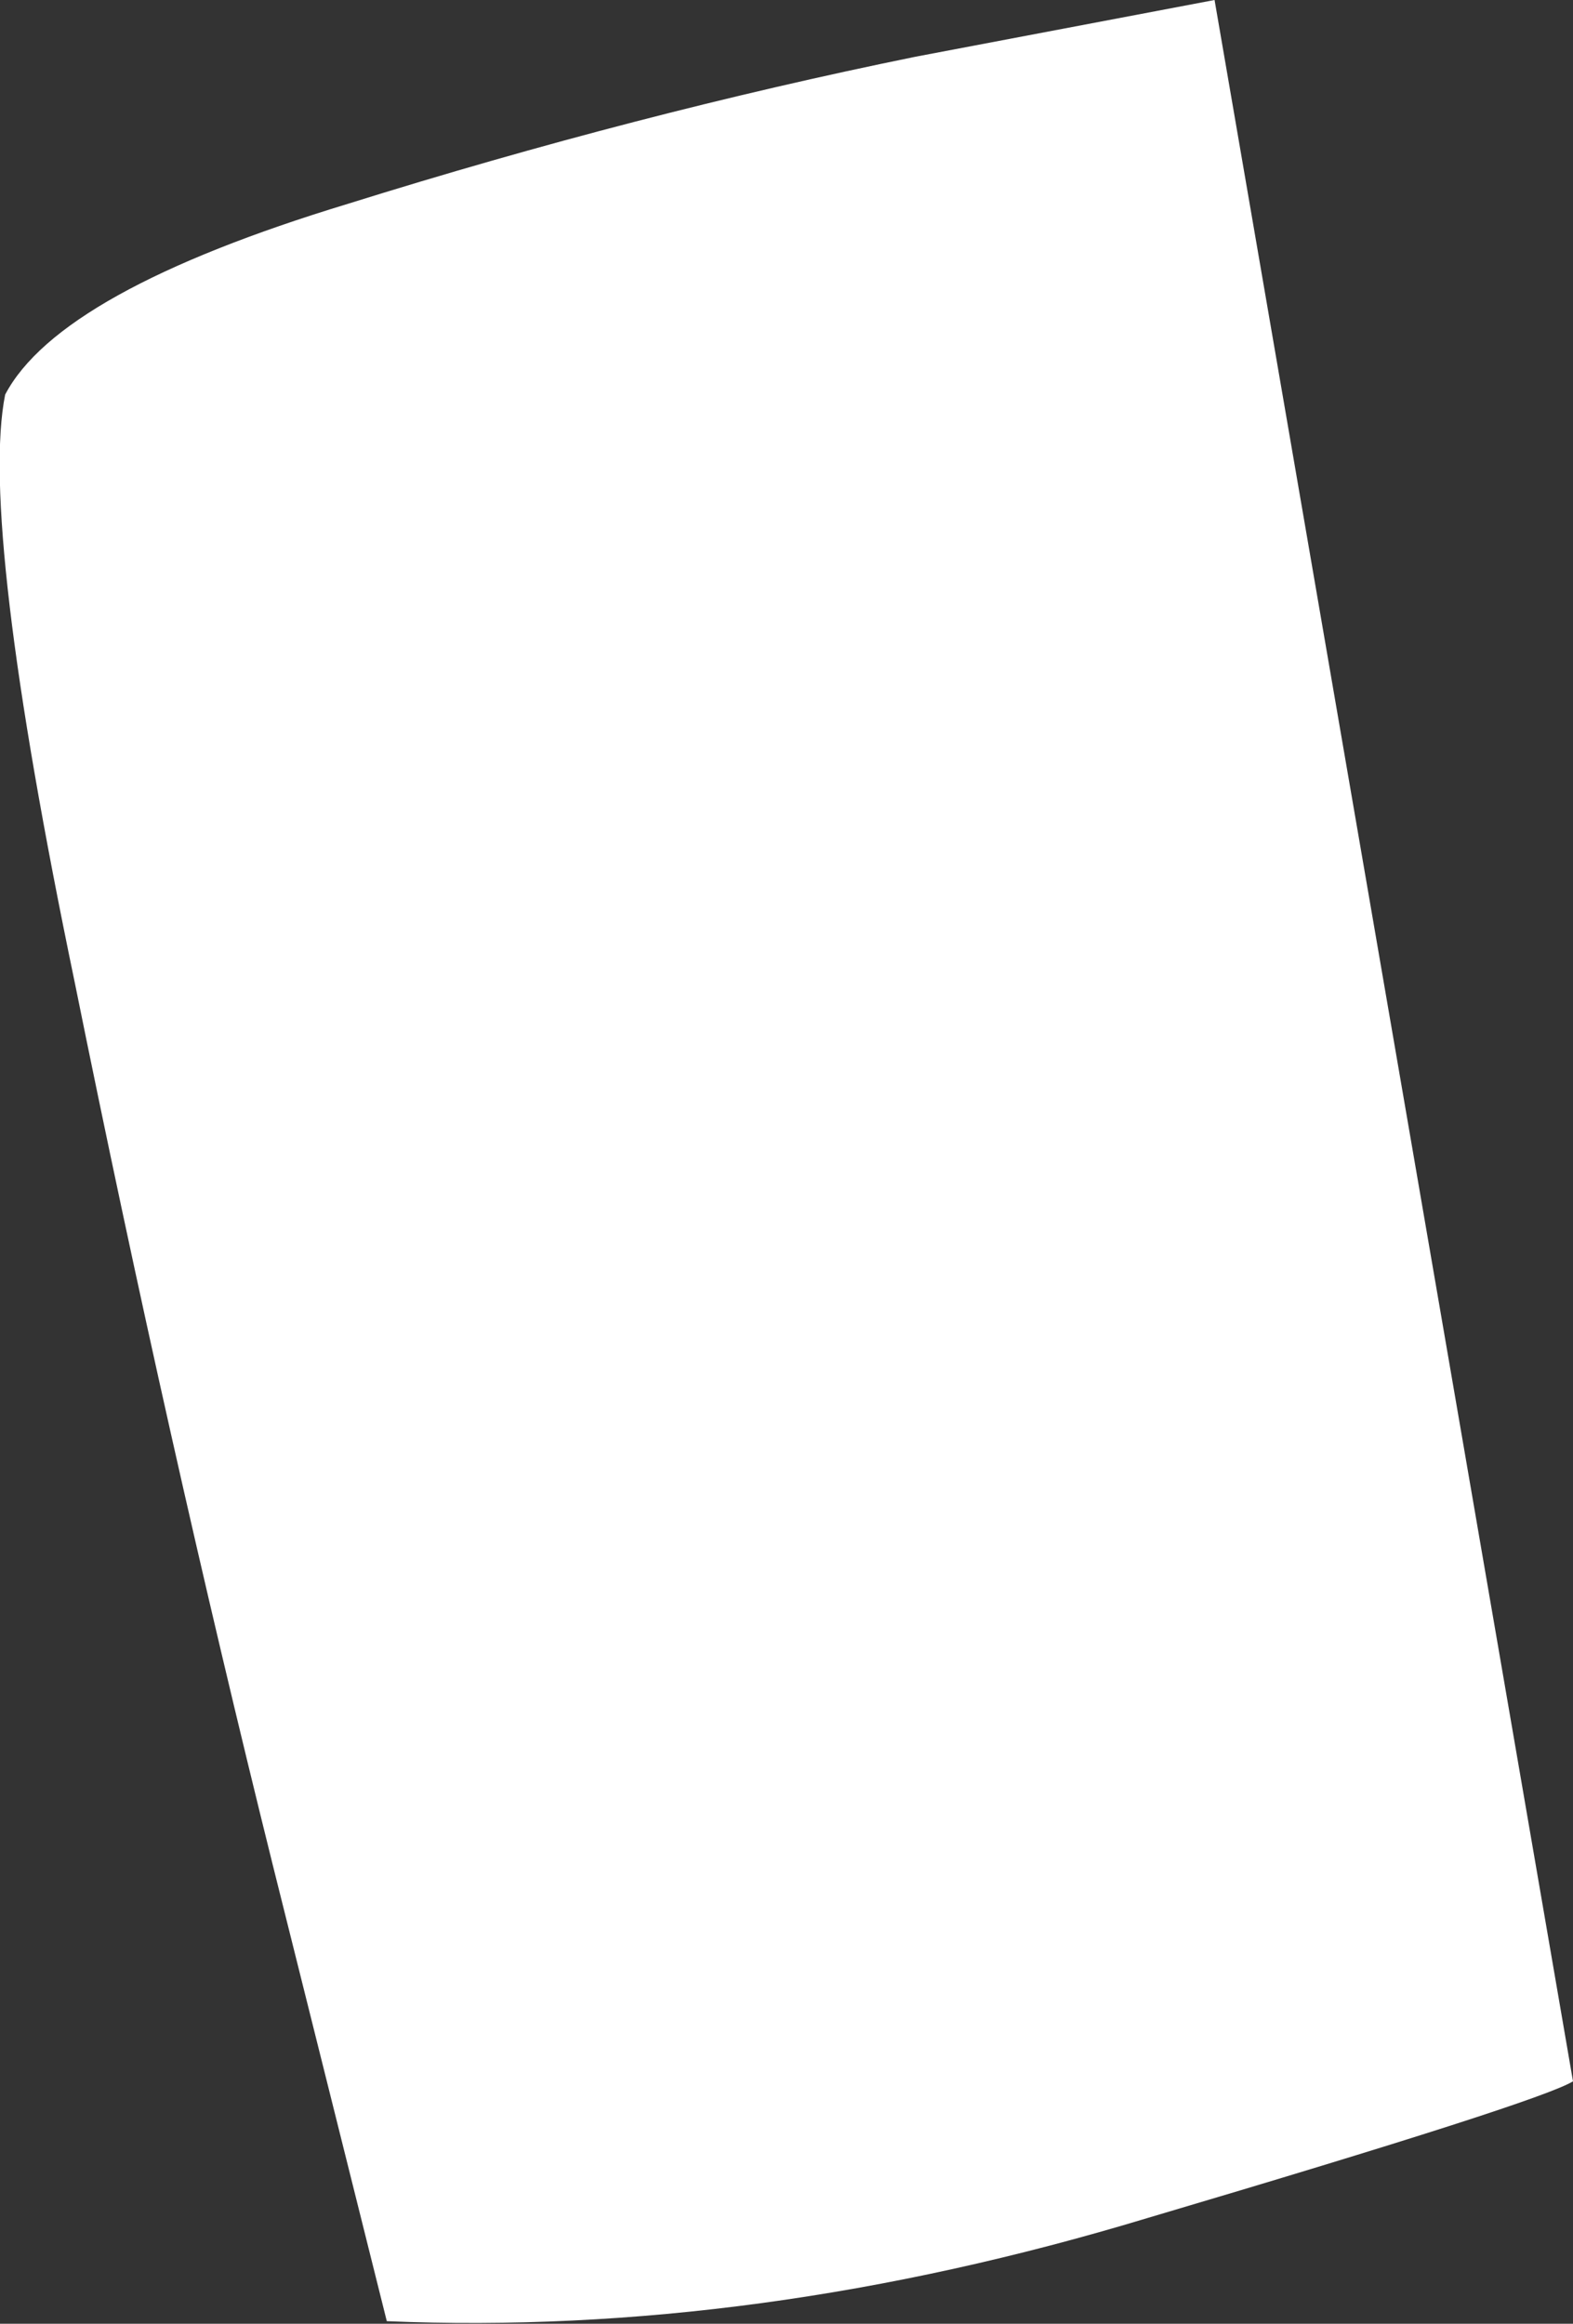
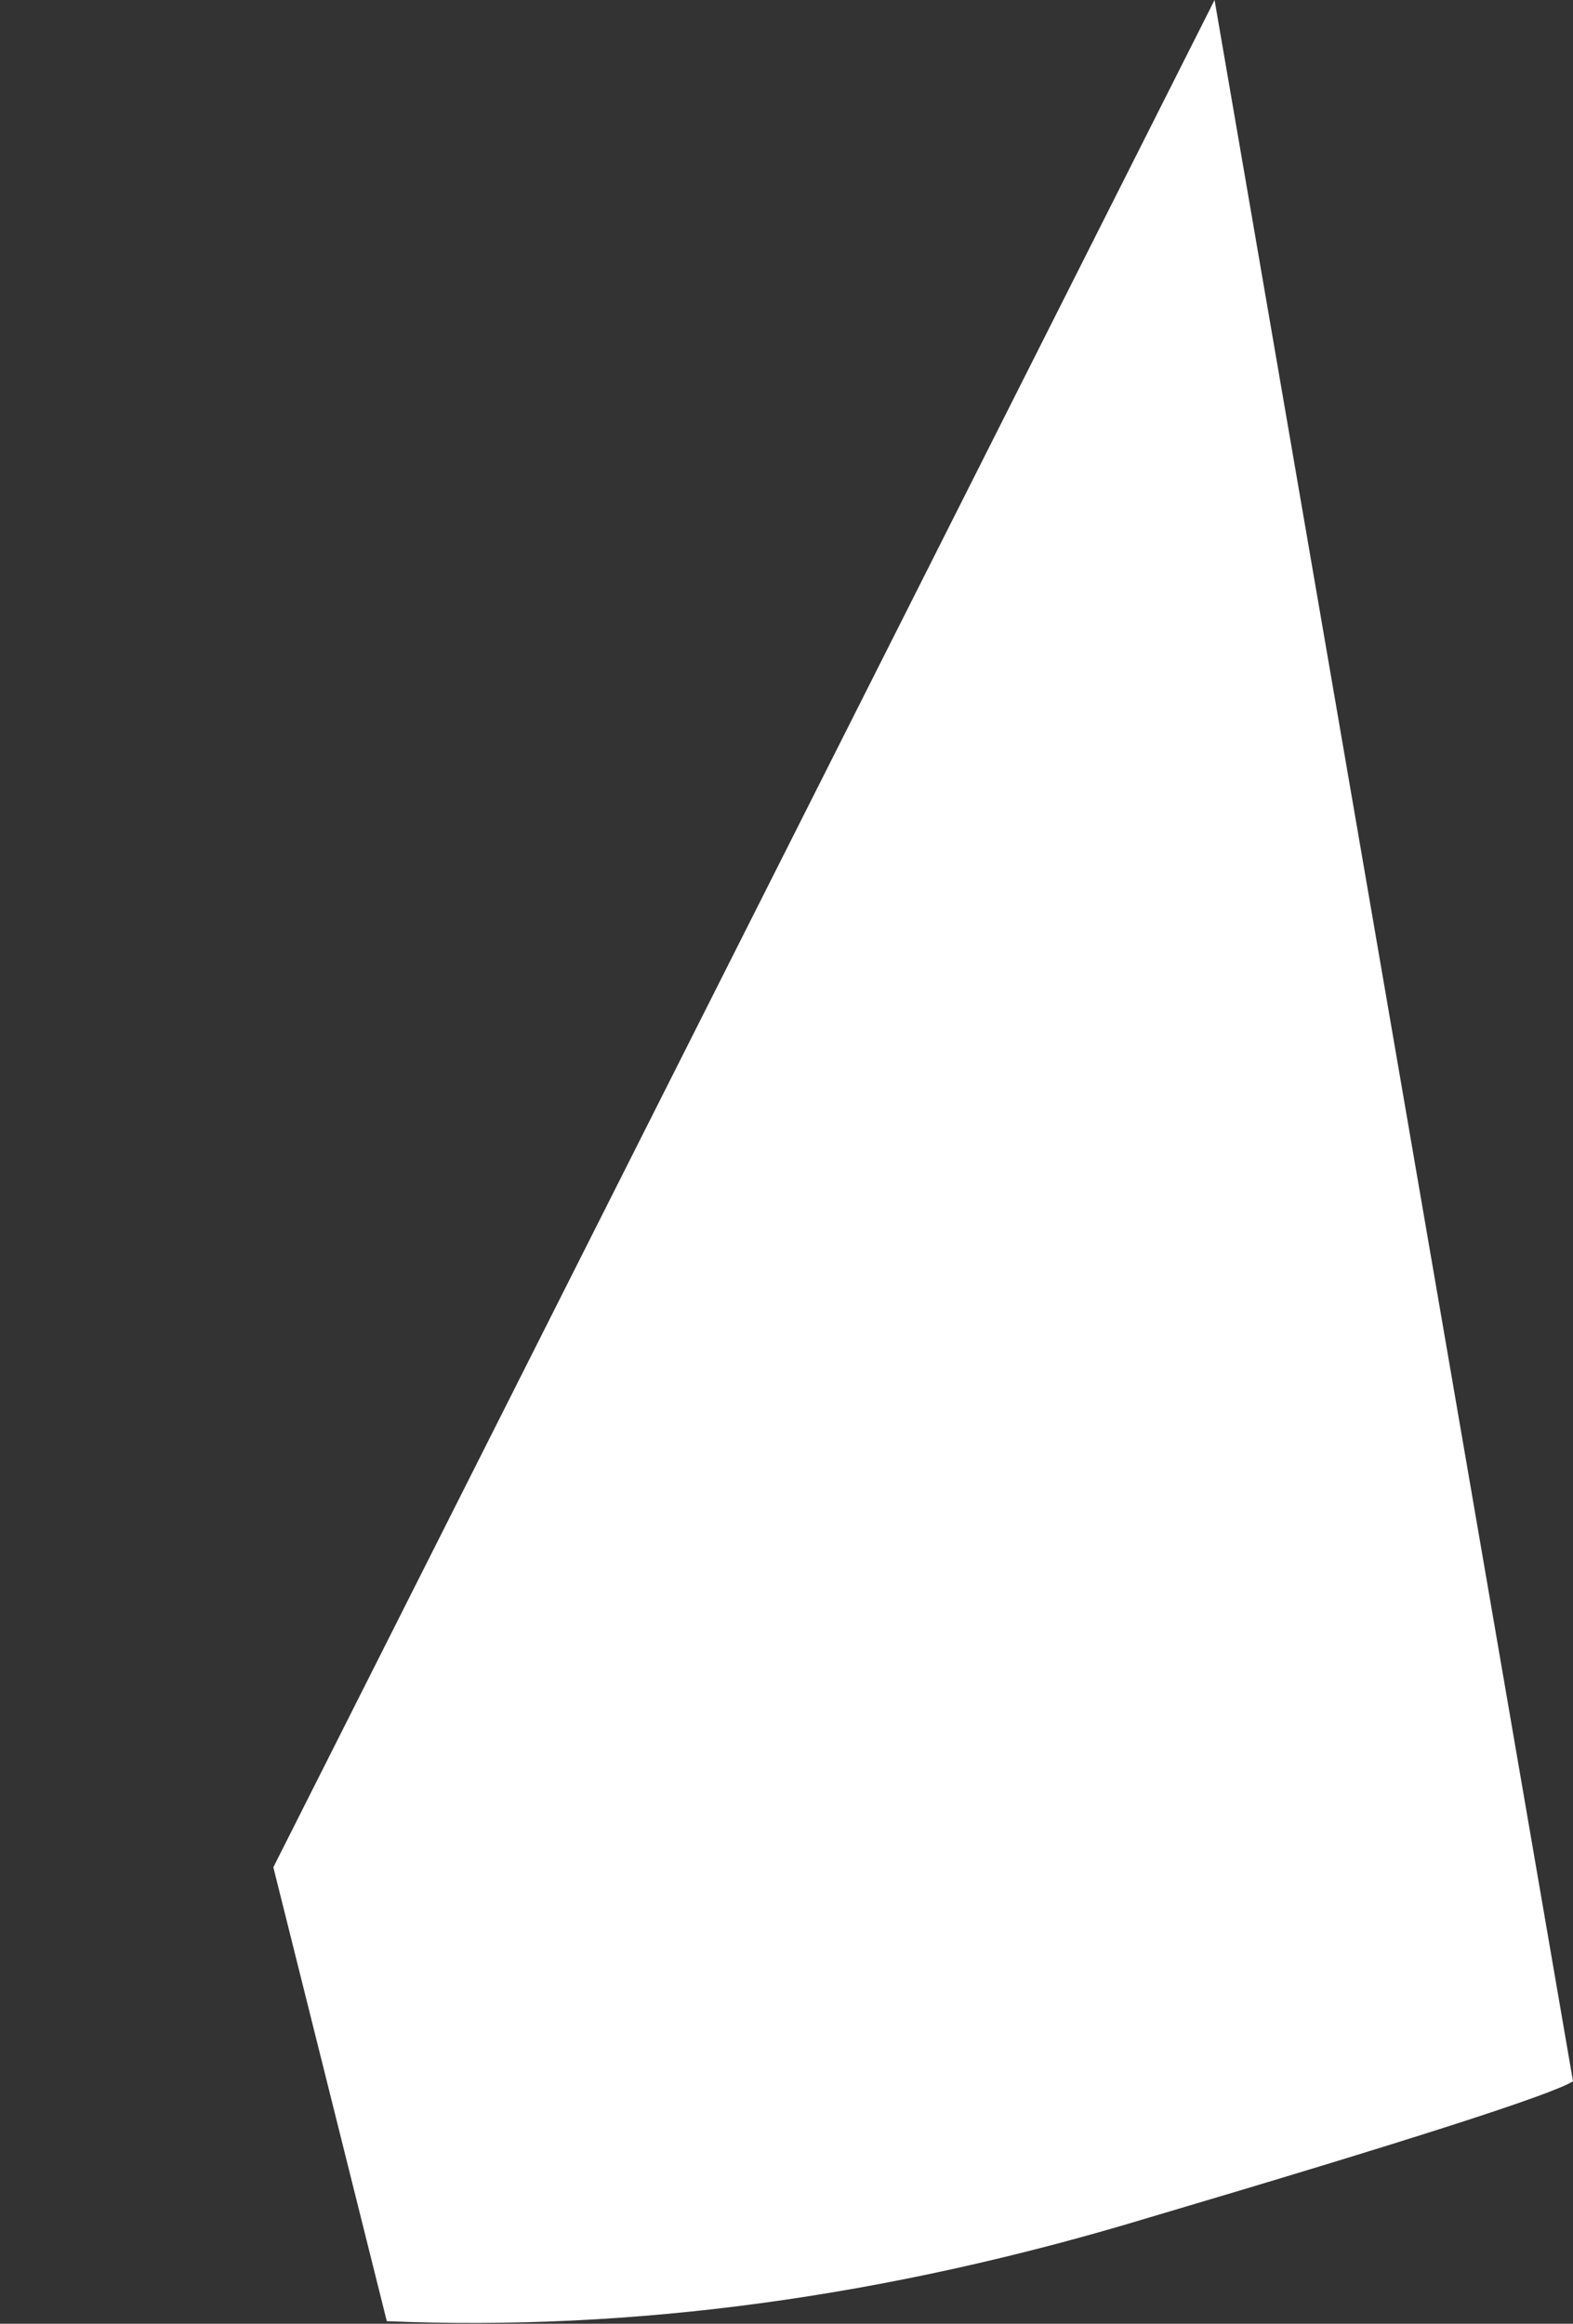
<svg xmlns="http://www.w3.org/2000/svg" height="45.05px" width="30.5px">
  <rect width="100%" height="100%" fill="#333333" stroke="none" />
  <g transform="matrix(1.0, 0.0, 0.0, 1.0, 0.1, 0.0)">
-     <path d="M23.45 0.0 L30.4 40.35 Q29.75 40.75 22.15 43.0 14.55 45.3 7.4 45.0 L5.2 36.2 Q3.15 27.95 1.35 19.05 -0.5 10.15 0.0 7.65 1.05 5.65 6.65 3.95 12.25 2.2 17.65 1.1 L23.45 0.0" fill="#ffffff" fill-rule="evenodd" stroke="none" />
+     <path d="M23.45 0.0 L30.4 40.35 Q29.75 40.75 22.15 43.0 14.55 45.3 7.4 45.0 L5.2 36.2 L23.45 0.0" fill="#ffffff" fill-rule="evenodd" stroke="none" />
  </g>
</svg>